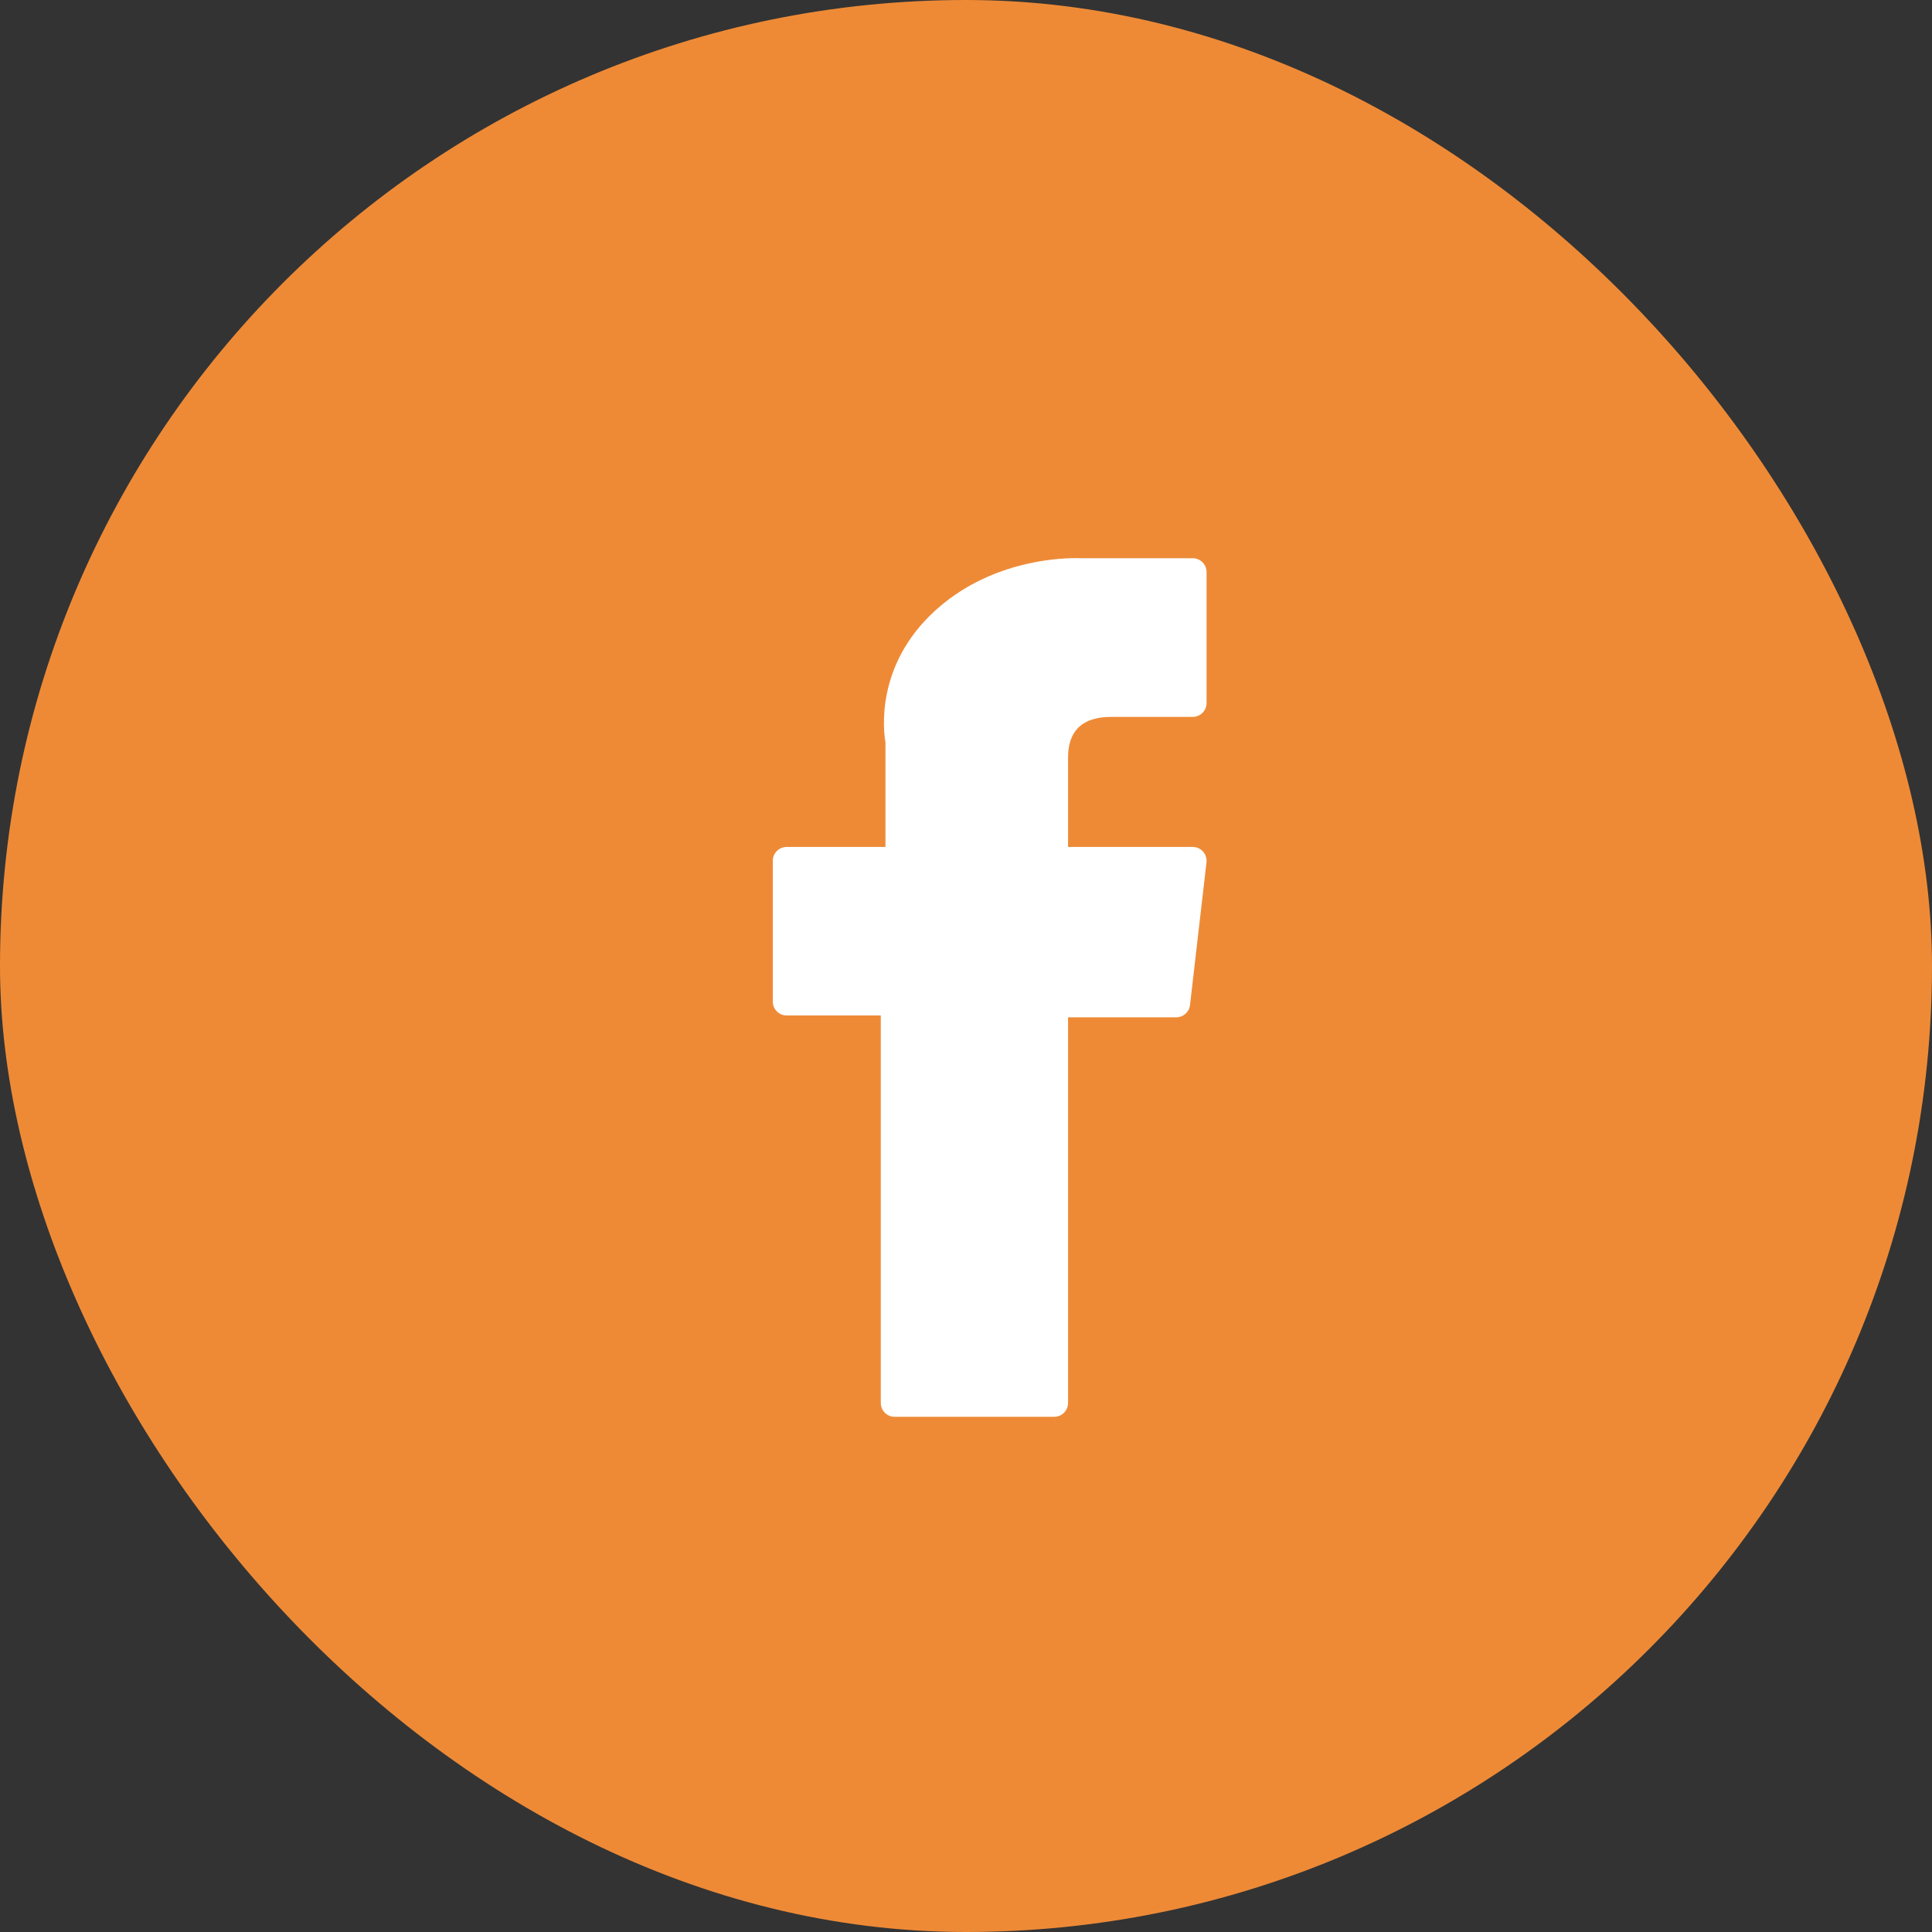
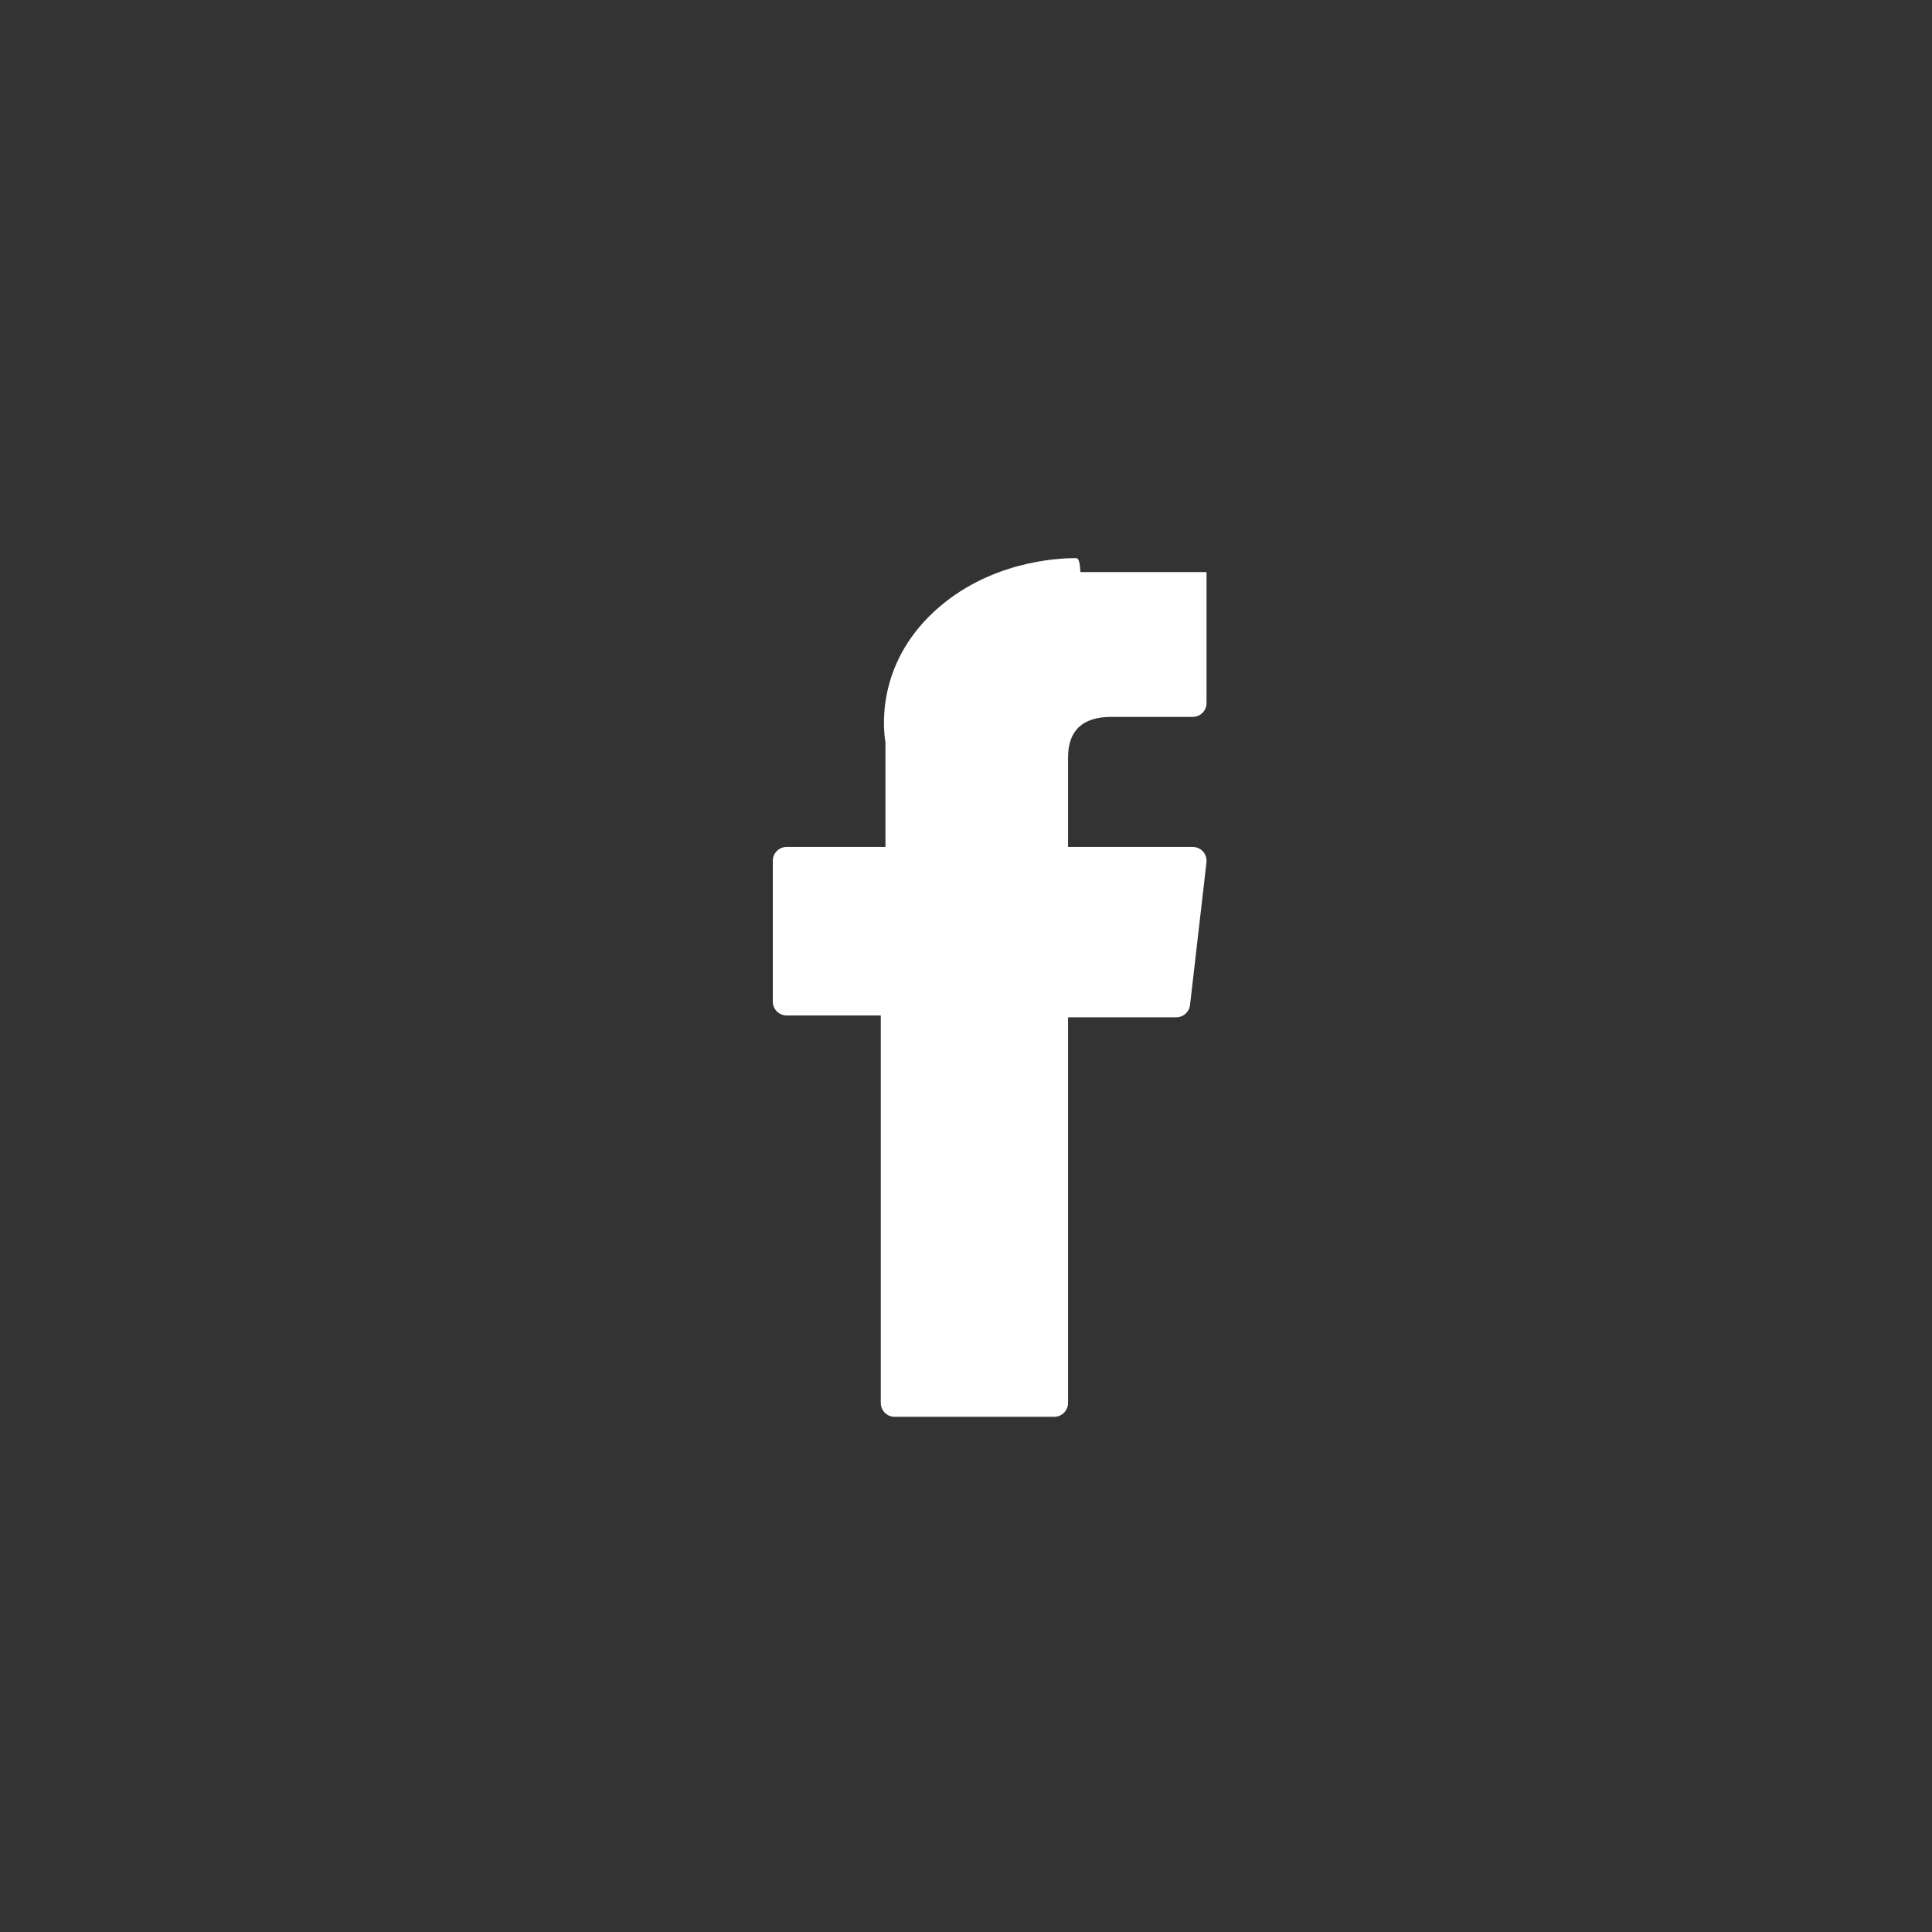
<svg xmlns="http://www.w3.org/2000/svg" width="45" height="45" viewBox="0 0 45 45" fill="none">
  <rect x="0" y="0" width="45" height="45" fill="#333333" stroke="none" />
-   <rect width="45" height="45" rx="22.5" fill="#EE8A36" />
-   <path d="M18.323 23.652H20.515V32.677C20.515 32.856 20.659 33 20.837 33H24.555C24.733 33 24.877 32.856 24.877 32.677V23.695H27.398C27.561 23.695 27.699 23.572 27.718 23.409L28.101 20.086C28.111 19.995 28.082 19.903 28.021 19.834C27.96 19.766 27.872 19.727 27.78 19.727H24.877V17.644C24.877 17.016 25.215 16.698 25.882 16.698C25.977 16.698 27.78 16.698 27.78 16.698C27.959 16.698 28.103 16.553 28.103 16.375V13.325C28.103 13.147 27.959 13.002 27.78 13.002H25.165C25.146 13.002 25.105 13 25.045 13C24.591 13 23.013 13.089 21.767 14.236C20.386 15.506 20.578 17.027 20.624 17.291V19.727H18.323C18.144 19.727 18 19.871 18 20.049V23.329C18 23.508 18.144 23.652 18.323 23.652Z" fill="white" />
+   <path d="M18.323 23.652H20.515V32.677C20.515 32.856 20.659 33 20.837 33H24.555C24.733 33 24.877 32.856 24.877 32.677V23.695H27.398C27.561 23.695 27.699 23.572 27.718 23.409L28.101 20.086C28.111 19.995 28.082 19.903 28.021 19.834C27.96 19.766 27.872 19.727 27.78 19.727H24.877V17.644C24.877 17.016 25.215 16.698 25.882 16.698C25.977 16.698 27.78 16.698 27.78 16.698C27.959 16.698 28.103 16.553 28.103 16.375V13.325H25.165C25.146 13.002 25.105 13 25.045 13C24.591 13 23.013 13.089 21.767 14.236C20.386 15.506 20.578 17.027 20.624 17.291V19.727H18.323C18.144 19.727 18 19.871 18 20.049V23.329C18 23.508 18.144 23.652 18.323 23.652Z" fill="white" />
</svg>